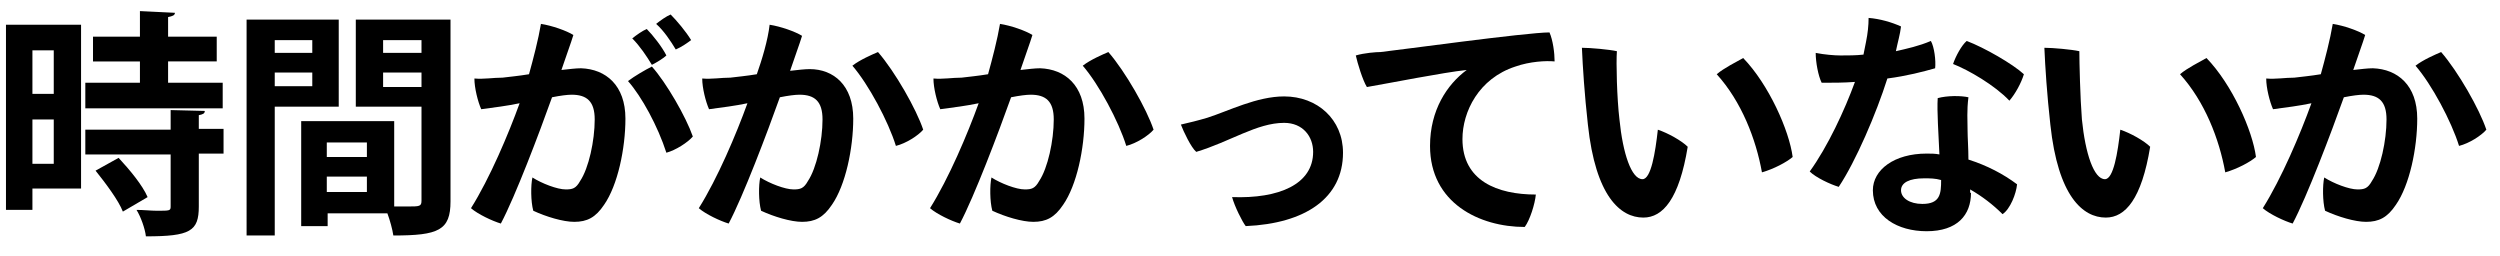
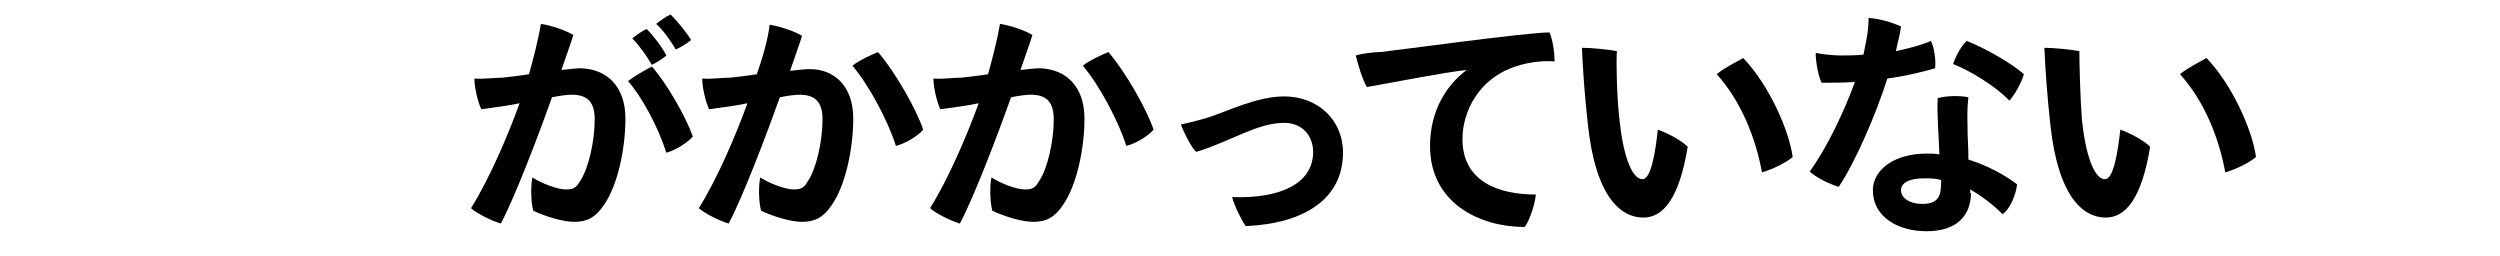
<svg xmlns="http://www.w3.org/2000/svg" version="1.1" id="レイヤー_1" x="0px" y="0px" viewBox="0 0 293 30" width="293" height="30" style="enable-background:new 0 0 293 30;" xml:space="preserve">
  <style type="text/css">
	.st0{fill:#FFFFFF;}
</style>
-   <path d="M9.5,2.9v19.2H3.8v2.5H0.7V2.9H9.5z M6.4,5.9H3.8V11h2.5V5.9z M3.8,19.2h2.5v-5.2H3.8V19.2z M19.7,9.7h6.4v3H10v-3h6.4V7.2  h-5.5V4.3h5.5v-3l4.1,0.2c0,0.3-0.3,0.4-0.8,0.5v2.3h5.7v2.9h-5.7V9.7z M24,13c0,0.3-0.2,0.4-0.7,0.5v1.6h2.9v2.9h-2.9v6.2  c0,2.9-1,3.5-6.2,3.5c-0.1-0.9-0.6-2.3-1.1-3.1c0.8,0,1.7,0.1,2.4,0.1c1.5,0,1.6,0,1.6-0.5v-6.1H10v-2.9h10v-2.3L24,13z M14.4,24.8  c-0.5-1.3-2-3.3-3.2-4.8l2.7-1.5c1.3,1.4,2.8,3.2,3.4,4.6L14.4,24.8z" />
-   <path d="M39.7,12.5h-7.5v15.1h-3.3V2.3h10.8V12.5z M36.6,4.7h-4.4v1.5h4.4V4.7z M32.2,10.1h4.4V8.5h-4.4V10.1z M52.8,2.3v21.3  c0,3.4-1.4,4-6.7,4c-0.1-0.7-0.4-1.8-0.7-2.6h-7v1.5h-3.1V14.2h10.9v10c0.6,0,1.1,0,1.5,0c1.5,0,1.7,0,1.7-0.7v-11h-7.7V2.3H52.8z   M43,16.7h-4.7v1.7H43V16.7z M38.3,22.5H43v-1.8h-4.7V22.5z M49.4,4.7h-4.5v1.5h4.5V4.7z M44.9,10.2h4.5V8.5h-4.5V10.2z" />
  <path d="M73.3,13.9c0,3.5-0.9,7.8-2.5,10.1c-1,1.5-2,2-3.5,2c-1.3,0-3.3-0.6-4.8-1.3c-0.3-1.1-0.3-3-0.1-3.9  c1.1,0.7,2.9,1.4,3.9,1.4c0.8,0,1.2-0.1,1.7-1c1-1.5,1.7-4.7,1.7-7.2c0-2.1-0.9-2.9-2.7-2.9c-0.5,0-1.3,0.1-2.3,0.3  c-1.5,4.2-4.3,11.6-6,14.8c-1-0.3-2.7-1.1-3.5-1.8c2.2-3.5,4.4-8.7,5.7-12.3c-1.4,0.3-3,0.5-4.5,0.7c-0.4-0.9-0.8-2.5-0.8-3.6  c1.1,0.1,2.2-0.1,3.3-0.1c0.8-0.1,1.9-0.2,3.1-0.4c0.5-1.8,1.1-4.1,1.4-5.9c1.3,0.2,3,0.8,3.8,1.3c-0.3,1-0.8,2.3-1.4,4.1  c0.9-0.1,1.7-0.2,2.3-0.2C71,8.1,73.3,10,73.3,13.9z M81.2,16c-0.6,0.7-2,1.6-3.1,1.9c-1-3.1-2.9-6.6-4.5-8.4c0.8-0.6,2-1.3,2.8-1.7  C78.1,9.7,80.4,13.7,81.2,16z M76.4,7.6c-0.6-1-1.4-2.2-2.3-3.1c0.5-0.4,1.2-0.9,1.7-1.1c0.7,0.7,1.8,2.1,2.3,3.1  C77.8,6.8,77,7.3,76.4,7.6z M79.2,5.8c-0.6-1-1.4-2.2-2.3-3c0.5-0.4,1.2-0.9,1.7-1.1c0.7,0.7,1.8,2,2.4,3C80.6,5,79.9,5.5,79.2,5.8z  " />
  <path d="M100,13.9c0,3.5-0.9,7.8-2.5,10.1c-1,1.5-2,2-3.5,2c-1.3,0-3.3-0.6-4.8-1.3c-0.3-1.1-0.3-3-0.1-3.9c1.1,0.7,2.9,1.4,3.9,1.4  c0.8,0,1.2-0.1,1.7-1c1-1.5,1.7-4.7,1.7-7.2c0-2.1-0.9-2.9-2.7-2.9c-0.5,0-1.3,0.1-2.3,0.3c-1.5,4.2-4.3,11.6-6,14.8  c-1-0.3-2.7-1.1-3.5-1.8c2.2-3.5,4.4-8.7,5.7-12.3c-1.4,0.3-3,0.5-4.5,0.7c-0.4-0.9-0.8-2.5-0.8-3.6c1.1,0.1,2.2-0.1,3.3-0.1  c0.8-0.1,1.9-0.2,3.1-0.4C89.3,7,90,4.7,90.2,2.9c1.3,0.2,3,0.8,3.8,1.3c-0.3,1-0.8,2.3-1.4,4.1c0.9-0.1,1.7-0.2,2.3-0.2  C97.7,8.1,100,10,100,13.9z M108.2,15.2c-0.6,0.7-2,1.6-3.2,1.9c-0.9-2.9-3.2-7.2-5.1-9.4c0.9-0.7,2.3-1.3,3-1.6  C104.9,8.4,107.4,12.8,108.2,15.2z" />
  <path d="M127.1,13.9c0,3.5-0.9,7.8-2.5,10.1c-1,1.5-2,2-3.5,2c-1.3,0-3.3-0.6-4.8-1.3c-0.3-1.1-0.3-3-0.1-3.9  c1.1,0.7,2.9,1.4,3.9,1.4c0.8,0,1.2-0.1,1.7-1c1-1.5,1.7-4.7,1.7-7.2c0-2.1-0.9-2.9-2.7-2.9c-0.5,0-1.3,0.1-2.3,0.3  c-1.5,4.2-4.3,11.6-6,14.8c-1-0.3-2.7-1.1-3.5-1.8c2.2-3.5,4.4-8.7,5.7-12.3c-1.4,0.3-3,0.5-4.5,0.7c-0.4-0.9-0.8-2.5-0.8-3.6  c1.1,0.1,2.2-0.1,3.3-0.1c0.8-0.1,1.9-0.2,3.1-0.4c0.5-1.8,1.1-4.1,1.4-5.9c1.3,0.2,3,0.8,3.8,1.3c-0.3,1-0.8,2.3-1.4,4.1  c0.9-0.1,1.7-0.2,2.3-0.2C124.8,8.1,127.1,10,127.1,13.9z M135.2,15.2c-0.6,0.7-2,1.6-3.2,1.9c-0.9-2.9-3.2-7.2-5.1-9.4  c0.9-0.7,2.3-1.3,3-1.6C131.9,8.4,134.4,12.8,135.2,15.2z" />
  <path d="M141.5,13.8c2.5-0.8,5.8-2.5,9-2.5c3.9,0,6.9,2.7,6.9,6.6c0,5.3-4.4,8.3-11.4,8.6c-0.4-0.5-1.3-2.3-1.6-3.4  c5.5,0.2,9.5-1.5,9.5-5.3c0-1.8-1.2-3.4-3.4-3.4c-3.2,0-6.3,2.2-10.3,3.4c-0.6-0.5-1.5-2.4-1.8-3.2  C139.3,14.4,140.5,14.1,141.5,13.8z" />
  <path d="M161.8,6.1c1.9-0.2,17.1-2.3,19.8-2.3c0.4,0.9,0.6,2.4,0.6,3.4c-1-0.1-2.9,0-4.6,0.6c-4.3,1.4-6.2,5.3-6.2,8.5  c0,4.9,4.1,6.5,8.6,6.5c-0.1,1.1-0.7,3-1.3,3.8c-5.3,0-11.1-2.8-11.1-9.5c0-4.2,2-7.2,4.3-8.9c-2.8,0.3-8.8,1.5-11.7,2  c-0.5-0.8-1.1-2.8-1.3-3.7C159.9,6.2,161.3,6.1,161.8,6.1z" />
  <path d="M189.8,14c0.4,4,1.4,7,2.7,7c1,0,1.5-3.1,1.8-5.8c1.2,0.4,2.8,1.3,3.5,2c-1,6.1-2.9,8.3-5.2,8.3c-2.7,0-5.6-2.5-6.5-10.9  c-0.4-3.6-0.6-6.7-0.7-9c1,0,3.2,0.2,4.1,0.4C189.4,7.3,189.5,11.5,189.8,14z M210.1,18.4c-0.7,0.6-2.2,1.4-3.6,1.8  c-0.7-3.9-2.4-8.3-5.3-11.5c0.8-0.7,2.4-1.5,3.1-1.9C207.3,9.9,209.7,15.3,210.1,18.4z" />
  <path d="M221.2,9.2c-1.3,4.1-3.7,9.7-5.7,12.7c-1-0.3-2.7-1.1-3.4-1.8c2.1-2.9,4.1-7.2,5.3-10.5c-1.3,0.1-2.6,0.1-3.9,0.1  c-0.4-0.8-0.7-2.4-0.7-3.5c1,0.2,2.2,0.3,2.9,0.3c0.9,0,1.8,0,2.7-0.1c0.1-0.5,0.2-1,0.3-1.5c0.2-1,0.3-1.9,0.3-2.8  c1.3,0.1,2.7,0.5,3.8,1c-0.1,0.9-0.4,1.9-0.6,2.9c1.3-0.3,2.7-0.6,4.1-1.2c0.4,0.7,0.6,2.3,0.5,3.2C225.4,8.4,223.5,8.9,221.2,9.2z   M231,22.6c0,2.6-1.6,4.5-5.2,4.5c-3.4,0-6.3-1.7-6.3-4.8c0-2.4,2.5-4.3,6.3-4.3c0.5,0,1,0,1.5,0.1c-0.1-2.3-0.3-5.1-0.2-6.6  c1.1-0.3,2.7-0.3,3.6-0.1c-0.2,1.6-0.1,2.7-0.1,3.9c0,0.8,0.1,2.1,0.1,3.4c2.2,0.7,4.1,1.7,5.7,2.9c-0.1,1.1-0.8,2.9-1.7,3.5  c-1.1-1.1-2.4-2.1-3.8-2.9V22.6z M225.5,20.9c-1.7,0-2.7,0.5-2.7,1.4c0,0.9,1,1.6,2.5,1.6c2.1,0,2.2-1.2,2.2-2.8  C226.8,20.9,226.2,20.9,225.5,20.9z M228.9,7.5c0.3-0.9,1-2.2,1.6-2.7c2.1,0.8,5.4,2.7,6.7,3.9c-0.3,1-1,2.3-1.7,3.1  C233.8,10,230.7,8.2,228.9,7.5z" />
  <path d="M244,14c0.4,4,1.4,7,2.7,7c1,0,1.5-3.1,1.8-5.8c1.2,0.4,2.8,1.3,3.5,2c-1,6.1-2.9,8.3-5.2,8.3c-2.7,0-5.6-2.5-6.5-10.9  c-0.4-3.6-0.6-6.7-0.7-9c1,0,3.2,0.2,4.1,0.4C243.7,7.3,243.8,11.5,244,14z M264.4,18.4c-0.7,0.6-2.2,1.4-3.6,1.8  c-0.7-3.9-2.4-8.3-5.3-11.5c0.8-0.7,2.4-1.5,3.1-1.9C261.6,9.9,264,15.3,264.4,18.4z" />
-   <path d="M283.3,13.9c0,3.5-0.9,7.8-2.5,10.1c-1,1.5-2,2-3.5,2c-1.3,0-3.3-0.6-4.8-1.3c-0.3-1.1-0.3-3-0.1-3.9  c1.1,0.7,2.9,1.4,3.9,1.4c0.8,0,1.2-0.1,1.7-1c1-1.5,1.7-4.7,1.7-7.2c0-2.1-0.9-2.9-2.7-2.9c-0.5,0-1.3,0.1-2.3,0.3  c-1.5,4.2-4.3,11.6-6,14.8c-1-0.3-2.7-1.1-3.5-1.8c2.2-3.5,4.4-8.7,5.7-12.3c-1.4,0.3-3,0.5-4.5,0.7c-0.4-0.9-0.8-2.5-0.8-3.6  c1.1,0.1,2.2-0.1,3.3-0.1c0.8-0.1,1.9-0.2,3.1-0.4c0.5-1.8,1.1-4.1,1.4-5.9c1.3,0.2,3,0.8,3.8,1.3c-0.3,1-0.8,2.3-1.4,4.1  c0.9-0.1,1.7-0.2,2.3-0.2C281,8.1,283.3,10,283.3,13.9z M291.4,15.2c-0.6,0.7-2,1.6-3.2,1.9c-0.9-2.9-3.2-7.2-5.1-9.4  c0.9-0.7,2.3-1.3,3-1.6C288.1,8.4,290.6,12.8,291.4,15.2z" />
</svg>